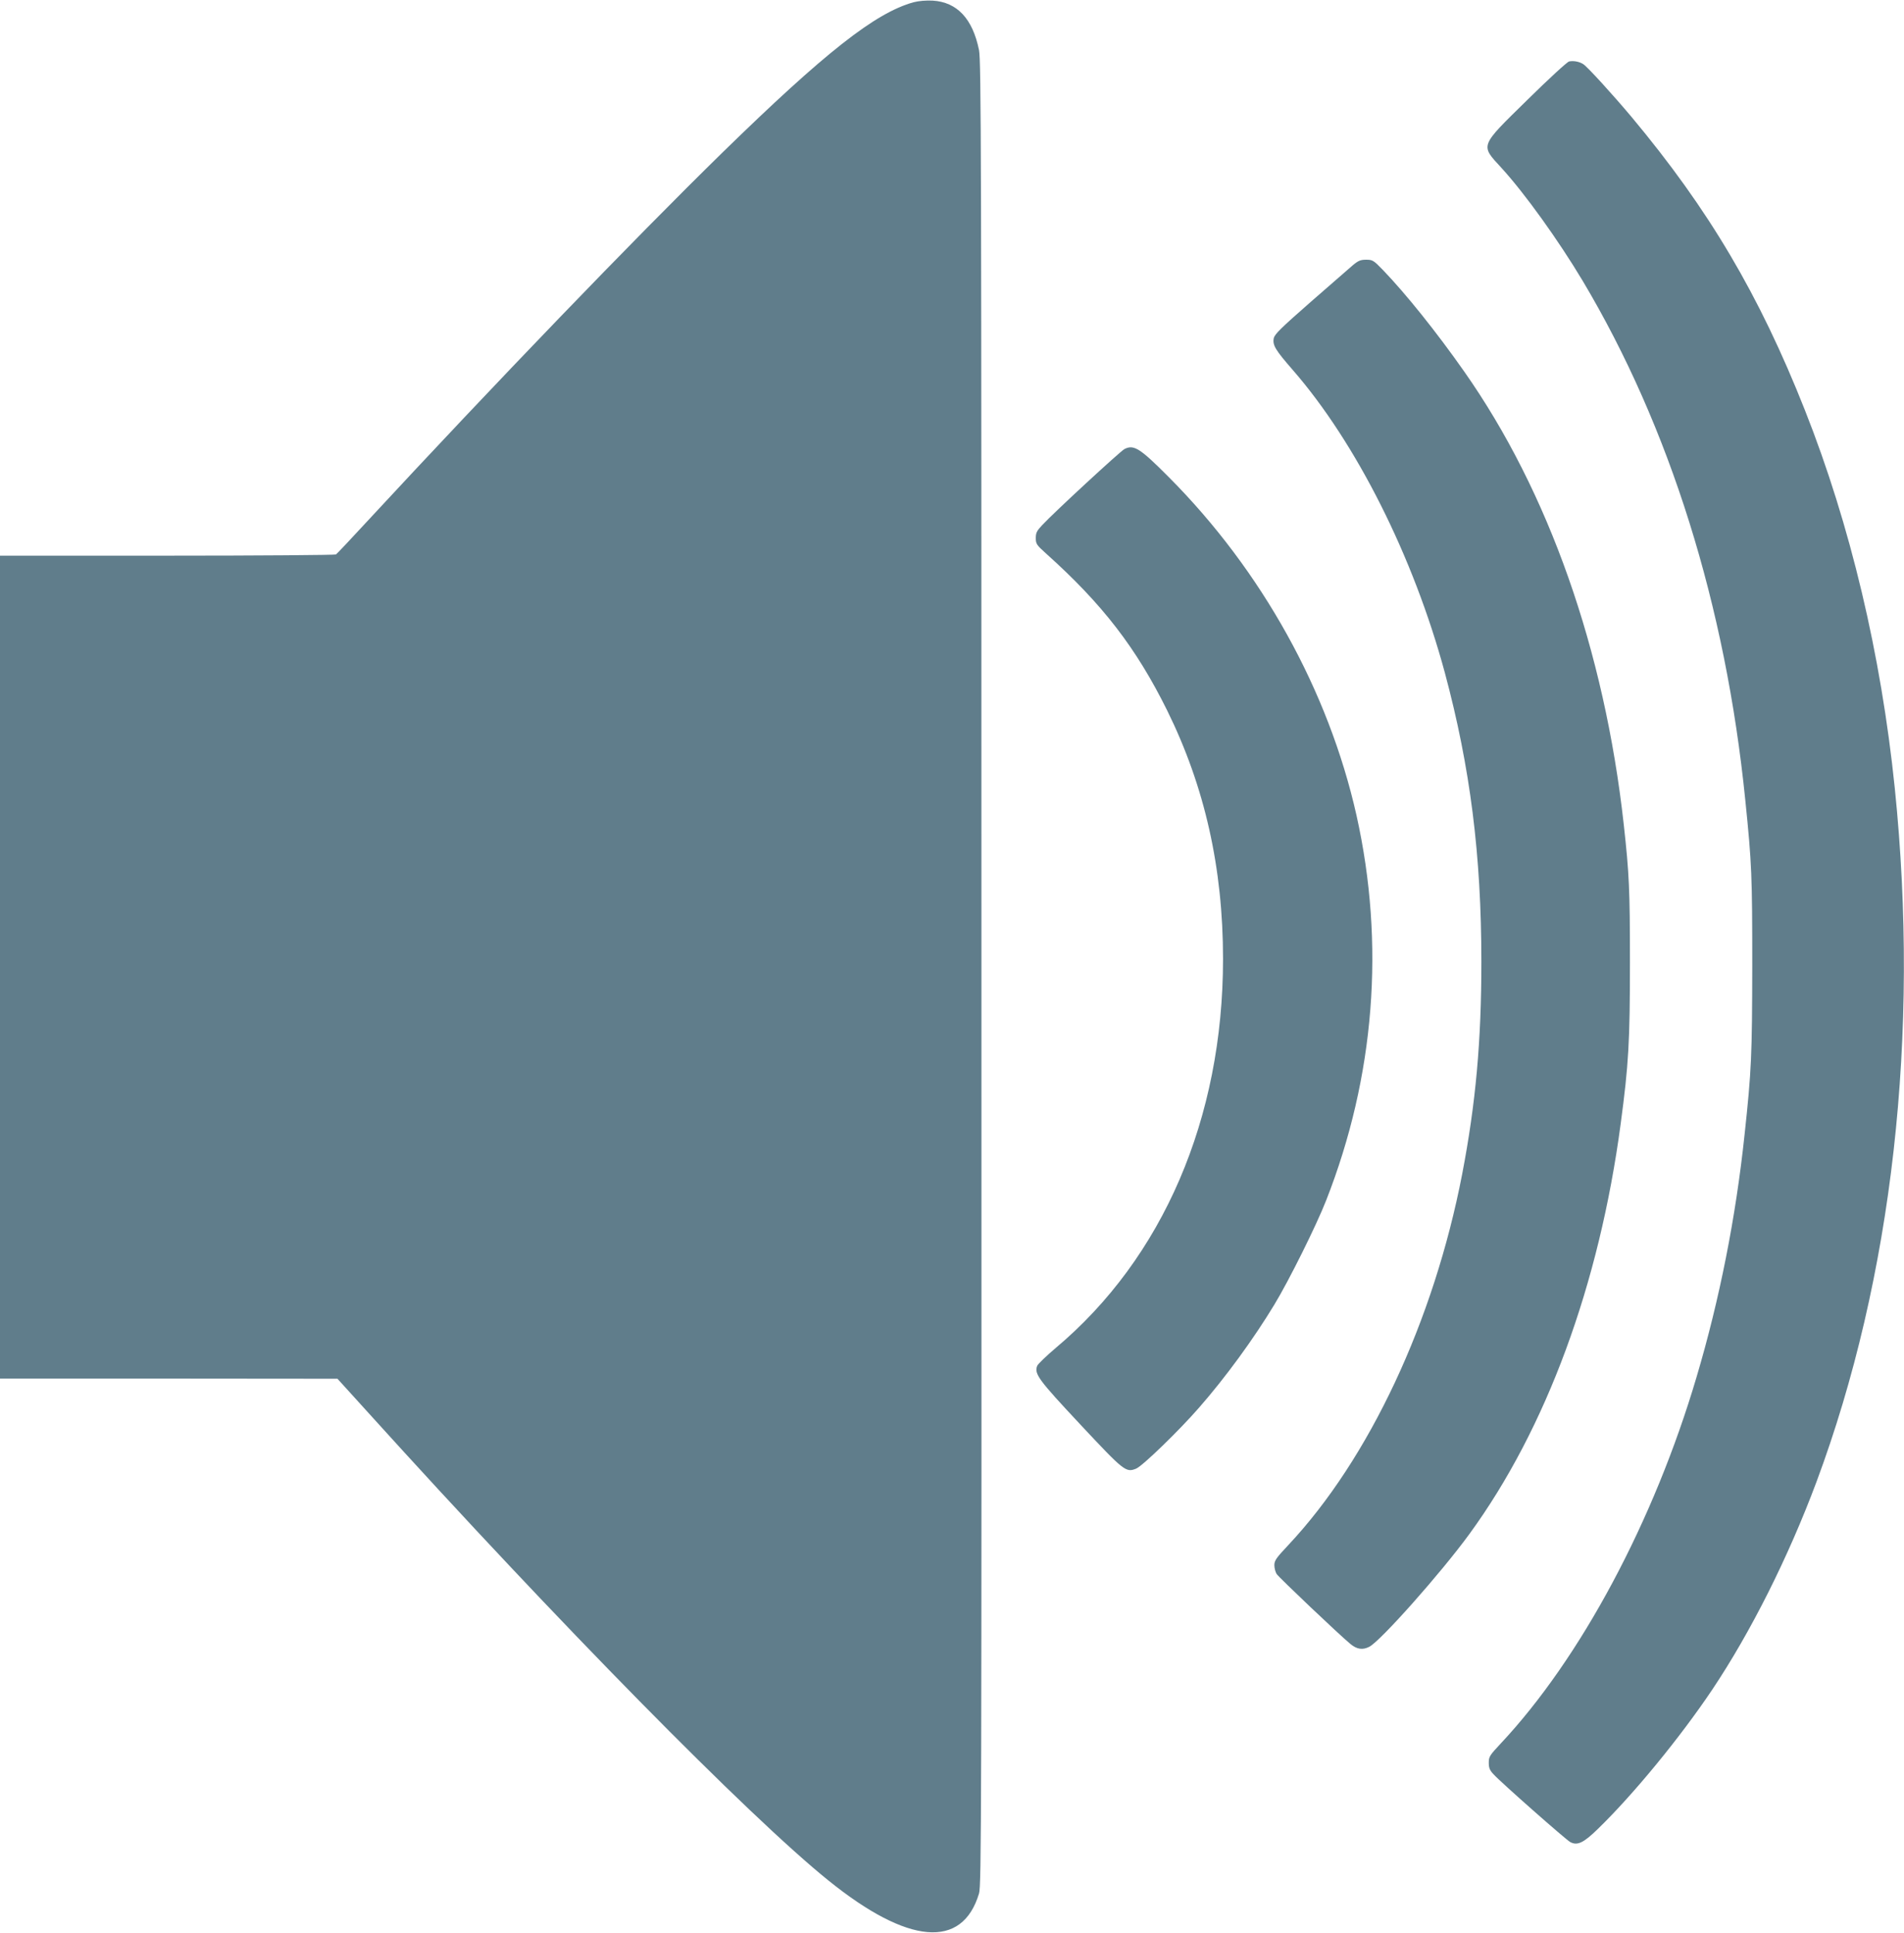
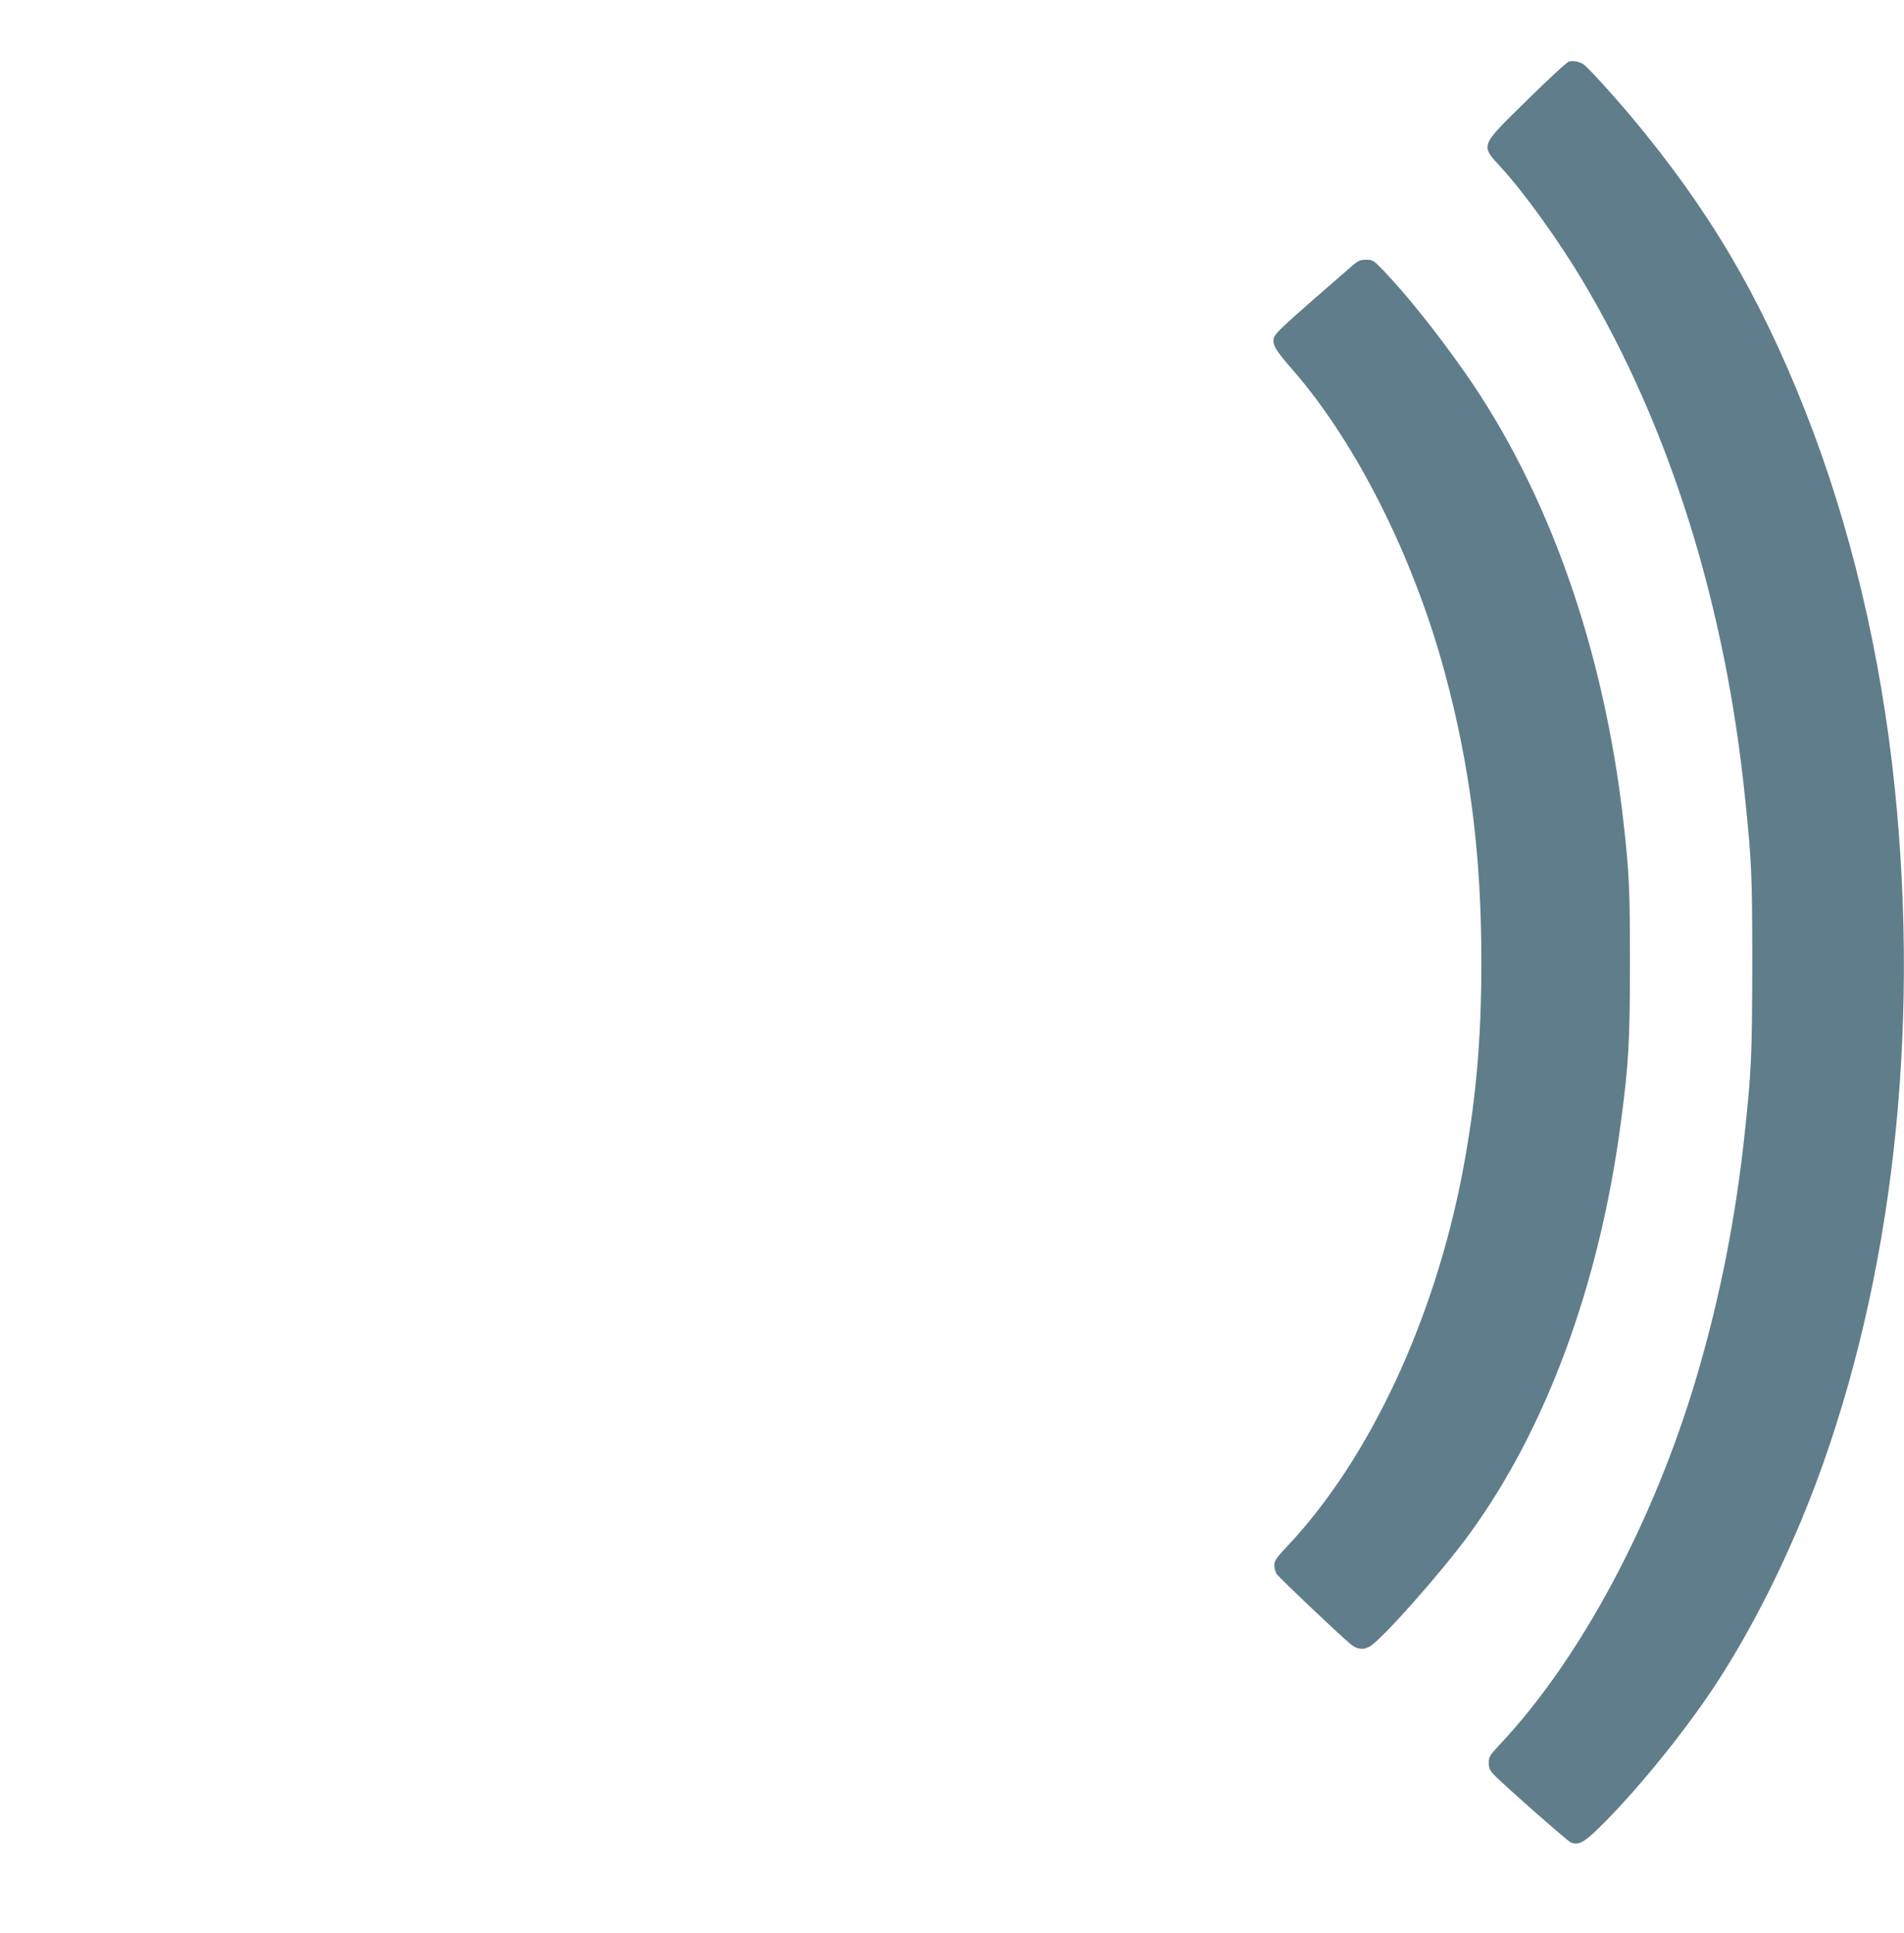
<svg xmlns="http://www.w3.org/2000/svg" version="1.0" width="1261pt" height="1280pt" viewBox="0 0 1261 1280" preserveAspectRatio="xMidYMid meet">
  <g transform="translate(0,1280) scale(0.1,-0.1)" fill="#607d8b" stroke="none">
-     <path d="M6050 12785 c-253 -70 -587 -333 -1265 -995 -589 -576 -1509 -1531 -2360 -2450 -104 -113 -194 -208 -200 -212 -5 -4 -508 -8 -1117 -8 l-1108 0 0 -2725 0 -2725 1118 0 1117 -1 205 -226 c1253 -1386 2521 -2674 3048 -3098 527 -425 885 -455 996 -85 16 51 17 513 16 6093 0 5434 -2 6045 -16 6115 -42 208 -145 318 -307 328 -46 2 -92 -2 -127 -11z" />
    <path d="M10392 12393 c-12 -2 -137 -117 -277 -255 -319 -313 -312 -296 -170 -451 155 -170 376 -478 537 -747 577 -968 947 -2149 1077 -3440 43 -420 46 -503 46 -1095 -1 -593 -5 -695 -51 -1120 -58 -547 -165 -1090 -318 -1605 -282 -954 -767 -1862 -1298 -2428 -72 -77 -78 -86 -78 -126 0 -34 6 -50 33 -78 47 -52 478 -432 506 -447 47 -26 89 -6 184 87 236 229 545 606 757 922 255 381 504 877 690 1375 504 1353 686 2967 519 4595 -91 886 -294 1742 -595 2503 -303 766 -637 1330 -1148 1942 -126 150 -292 332 -320 350 -26 17 -64 24 -94 18z" />
    <path d="M8959 11043 c-24 -21 -150 -131 -280 -244 -196 -172 -237 -212 -243 -239 -9 -46 11 -78 124 -208 422 -484 801 -1238 1009 -2007 168 -625 242 -1208 242 -1915 0 -524 -37 -936 -127 -1405 -188 -974 -616 -1887 -1152 -2458 -80 -85 -92 -102 -92 -133 0 -19 7 -45 15 -58 15 -23 412 -400 488 -463 43 -36 81 -42 126 -19 76 40 474 488 663 747 509 698 860 1651 1002 2719 52 389 61 540 61 1065 0 485 -5 588 -41 915 -128 1155 -498 2205 -1057 3000 -186 265 -387 515 -539 673 -61 63 -68 67 -110 67 -37 0 -52 -6 -89 -37z" />
-     <path d="M7447 9826 c-28 -15 -464 -417 -544 -503 -36 -38 -43 -51 -43 -86 0 -39 5 -46 67 -102 375 -336 598 -626 803 -1040 249 -505 370 -1043 370 -1646 0 -1055 -398 -1980 -1108 -2576 -62 -53 -118 -106 -123 -119 -20 -53 8 -91 285 -387 291 -311 303 -321 371 -293 43 18 284 252 414 401 178 203 363 457 501 685 96 158 279 526 343 690 322 820 391 1698 201 2550 -185 824 -627 1622 -1244 2241 -190 191 -231 217 -293 185z" />
+     <path d="M7447 9826 z" />
  </g>
</svg>